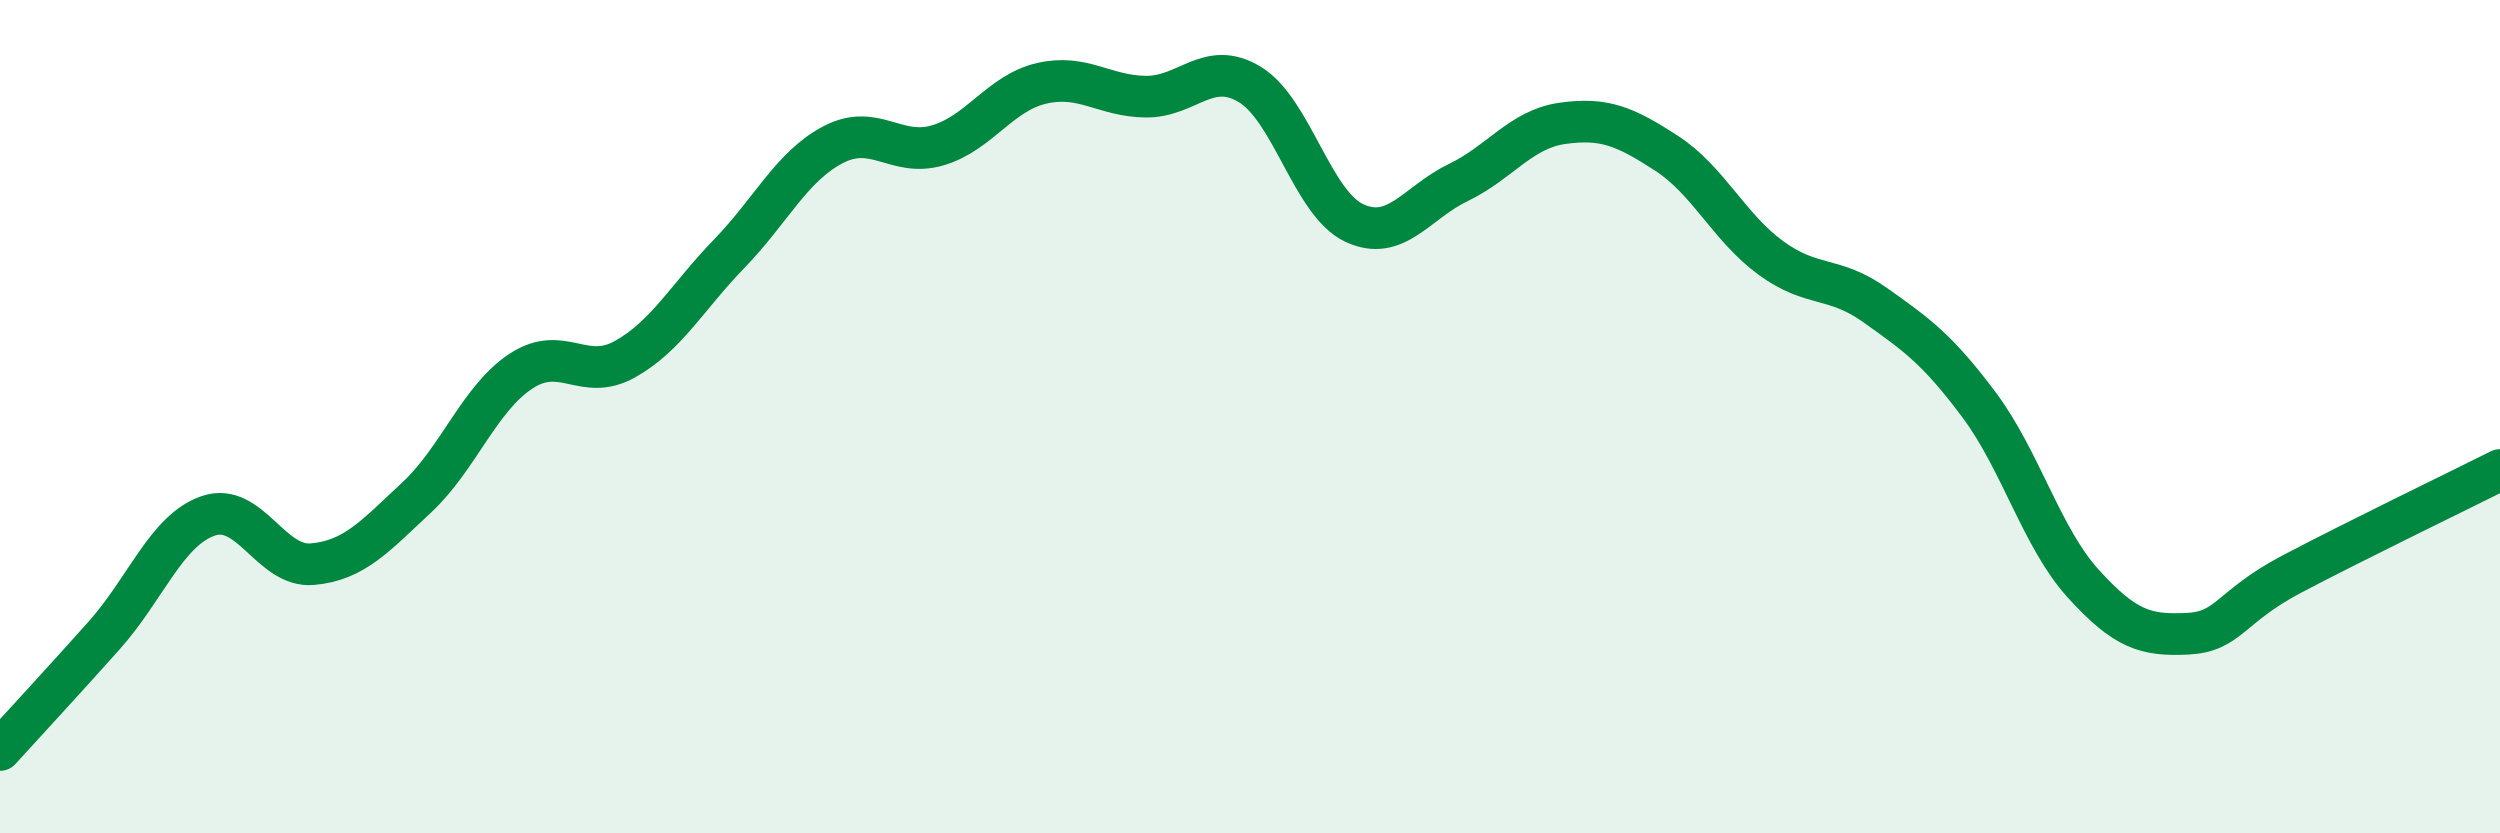
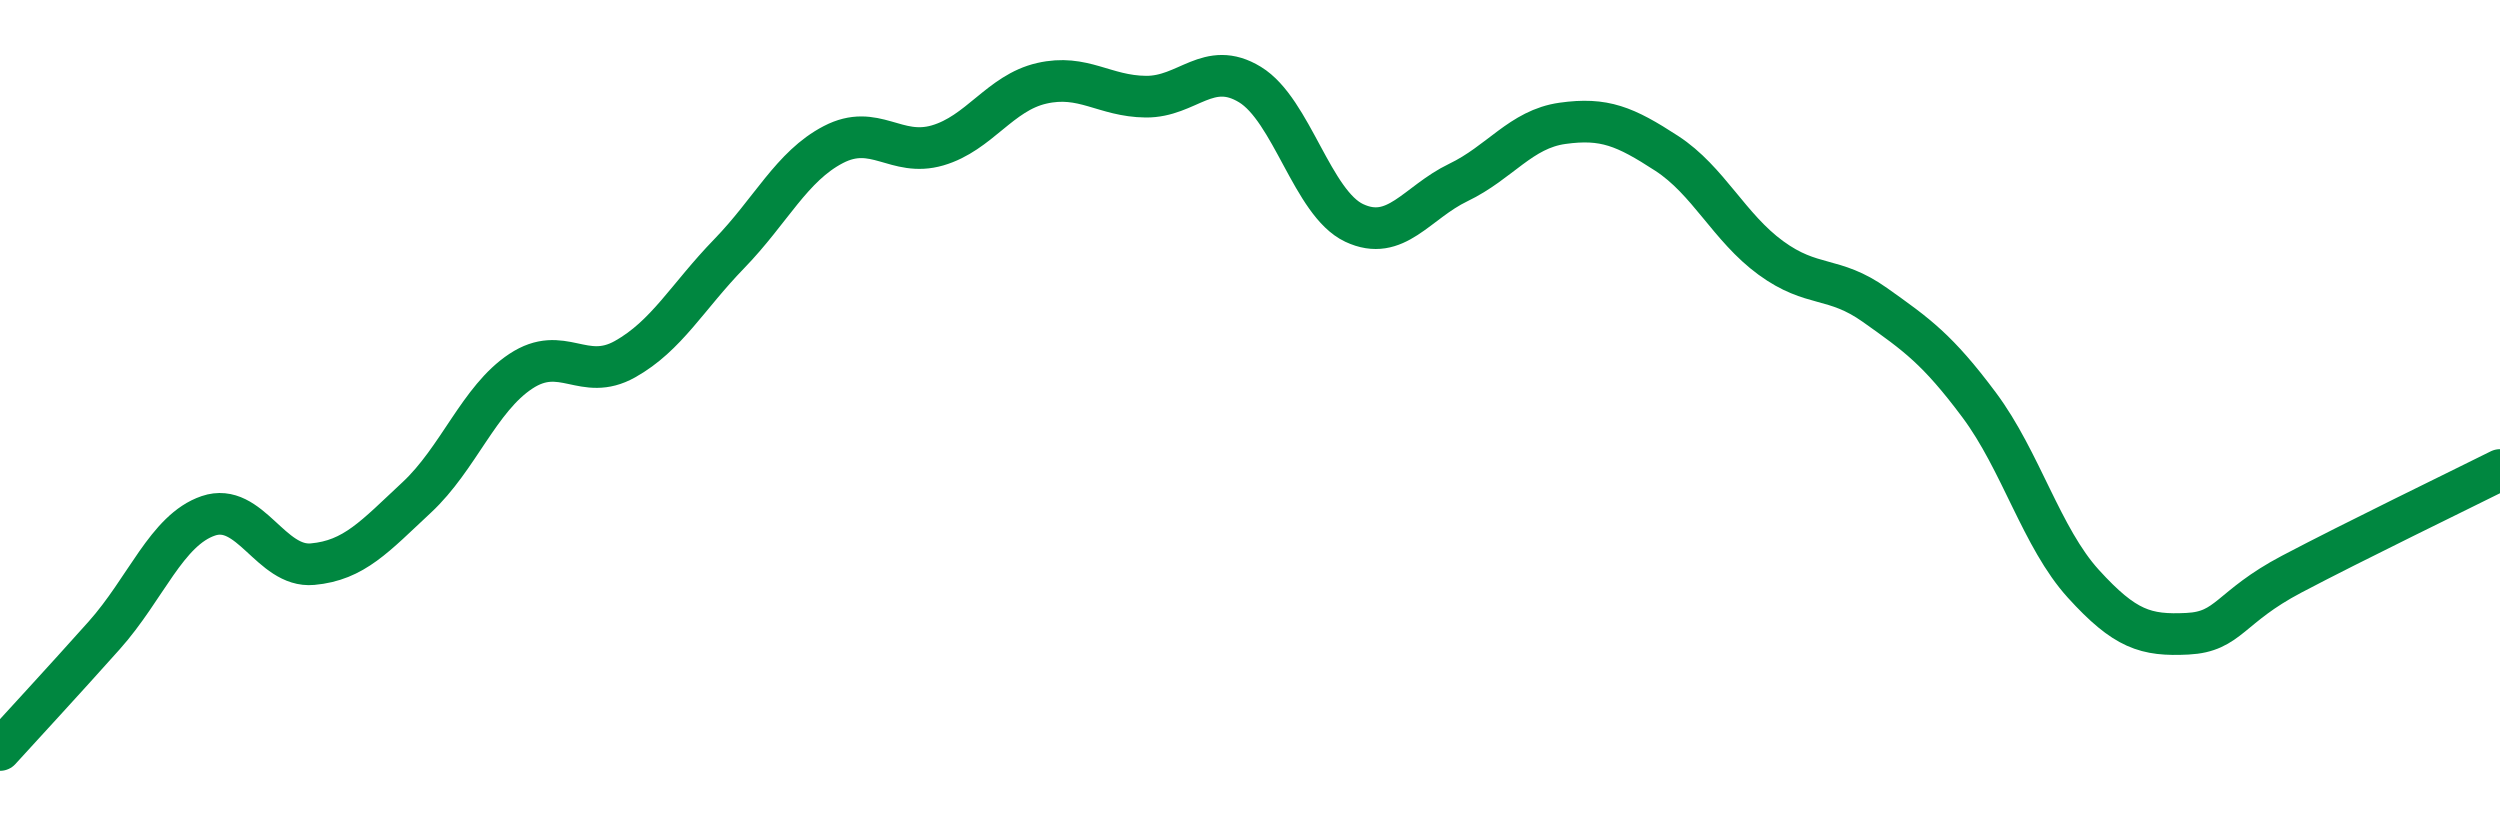
<svg xmlns="http://www.w3.org/2000/svg" width="60" height="20" viewBox="0 0 60 20">
-   <path d="M 0,18 C 0.5,17.45 1.5,16.37 2.5,15.25 C 3.5,14.13 4,12.72 5,12.38 C 6,12.04 6.5,13.63 7.5,13.54 C 8.5,13.45 9,12.87 10,11.94 C 11,11.01 11.5,9.57 12.5,8.91 C 13.5,8.25 14,9.18 15,8.62 C 16,8.06 16.5,7.12 17.5,6.09 C 18.5,5.06 19,3.99 20,3.47 C 21,2.95 21.5,3.78 22.5,3.49 C 23.5,3.2 24,2.23 25,2 C 26,1.77 26.5,2.31 27.5,2.32 C 28.5,2.33 29,1.42 30,2.03 C 31,2.64 31.5,4.88 32.5,5.35 C 33.5,5.82 34,4.86 35,4.38 C 36,3.9 36.5,3.1 37.5,2.96 C 38.5,2.82 39,3.03 40,3.68 C 41,4.33 41.5,5.46 42.5,6.19 C 43.5,6.92 44,6.61 45,7.32 C 46,8.03 46.5,8.38 47.5,9.72 C 48.5,11.06 49,12.91 50,14.01 C 51,15.11 51.5,15.26 52.5,15.21 C 53.5,15.16 53.5,14.57 55,13.78 C 56.5,12.99 59,11.78 60,11.28L60 20L0 20Z" fill="#008740" opacity="0.1" stroke-linecap="round" stroke-linejoin="round" />
  <path d="M 0,18 C 0.5,17.45 1.5,16.37 2.5,15.25 C 3.5,14.13 4,12.72 5,12.38 C 6,12.04 6.5,13.63 7.5,13.54 C 8.5,13.45 9,12.87 10,11.94 C 11,11.01 11.5,9.57 12.5,8.91 C 13.5,8.25 14,9.18 15,8.62 C 16,8.06 16.5,7.12 17.5,6.09 C 18.5,5.06 19,3.99 20,3.47 C 21,2.95 21.5,3.78 22.5,3.49 C 23.5,3.2 24,2.23 25,2 C 26,1.77 26.5,2.31 27.5,2.32 C 28.5,2.33 29,1.42 30,2.03 C 31,2.64 31.5,4.88 32.5,5.35 C 33.5,5.82 34,4.86 35,4.38 C 36,3.9 36.5,3.1 37.5,2.96 C 38.5,2.82 39,3.03 40,3.68 C 41,4.33 41.5,5.46 42.5,6.19 C 43.5,6.92 44,6.61 45,7.32 C 46,8.03 46.5,8.38 47.5,9.72 C 48.5,11.06 49,12.91 50,14.01 C 51,15.11 51.5,15.26 52.5,15.21 C 53.5,15.16 53.5,14.57 55,13.78 C 56.5,12.99 59,11.78 60,11.28" stroke="#008740" stroke-width="1" fill="none" stroke-linecap="round" stroke-linejoin="round" />
</svg>